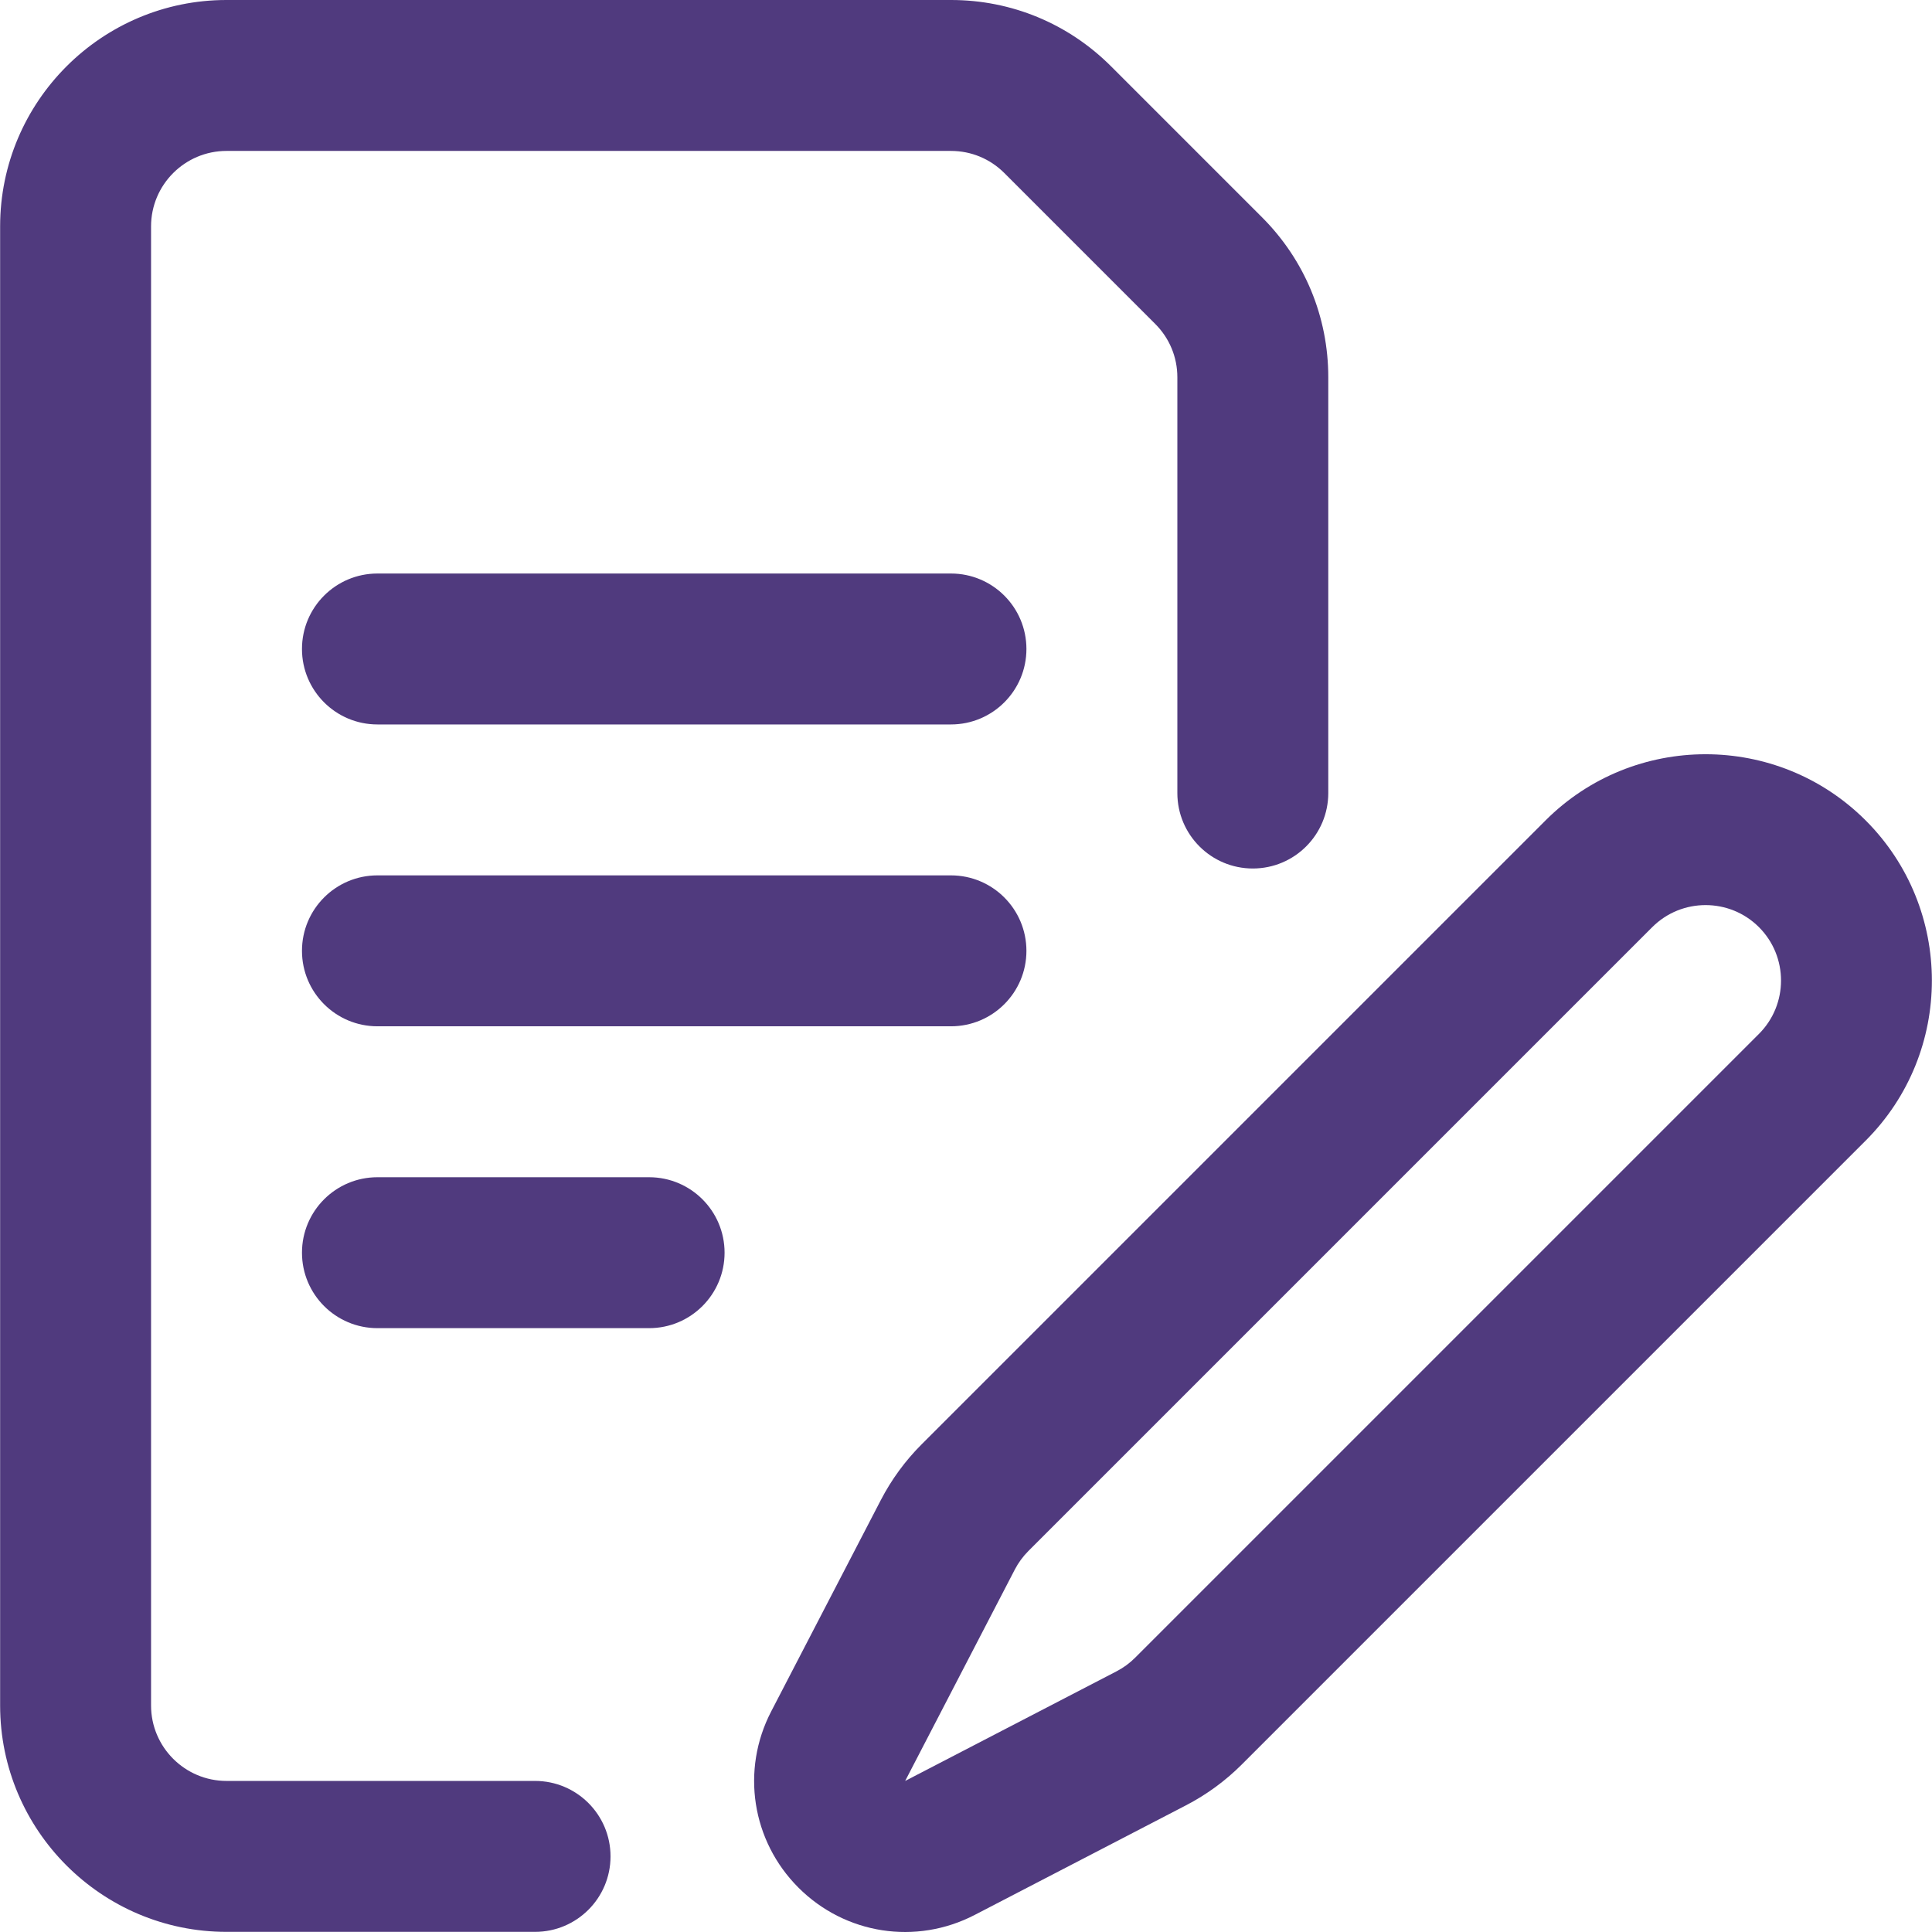
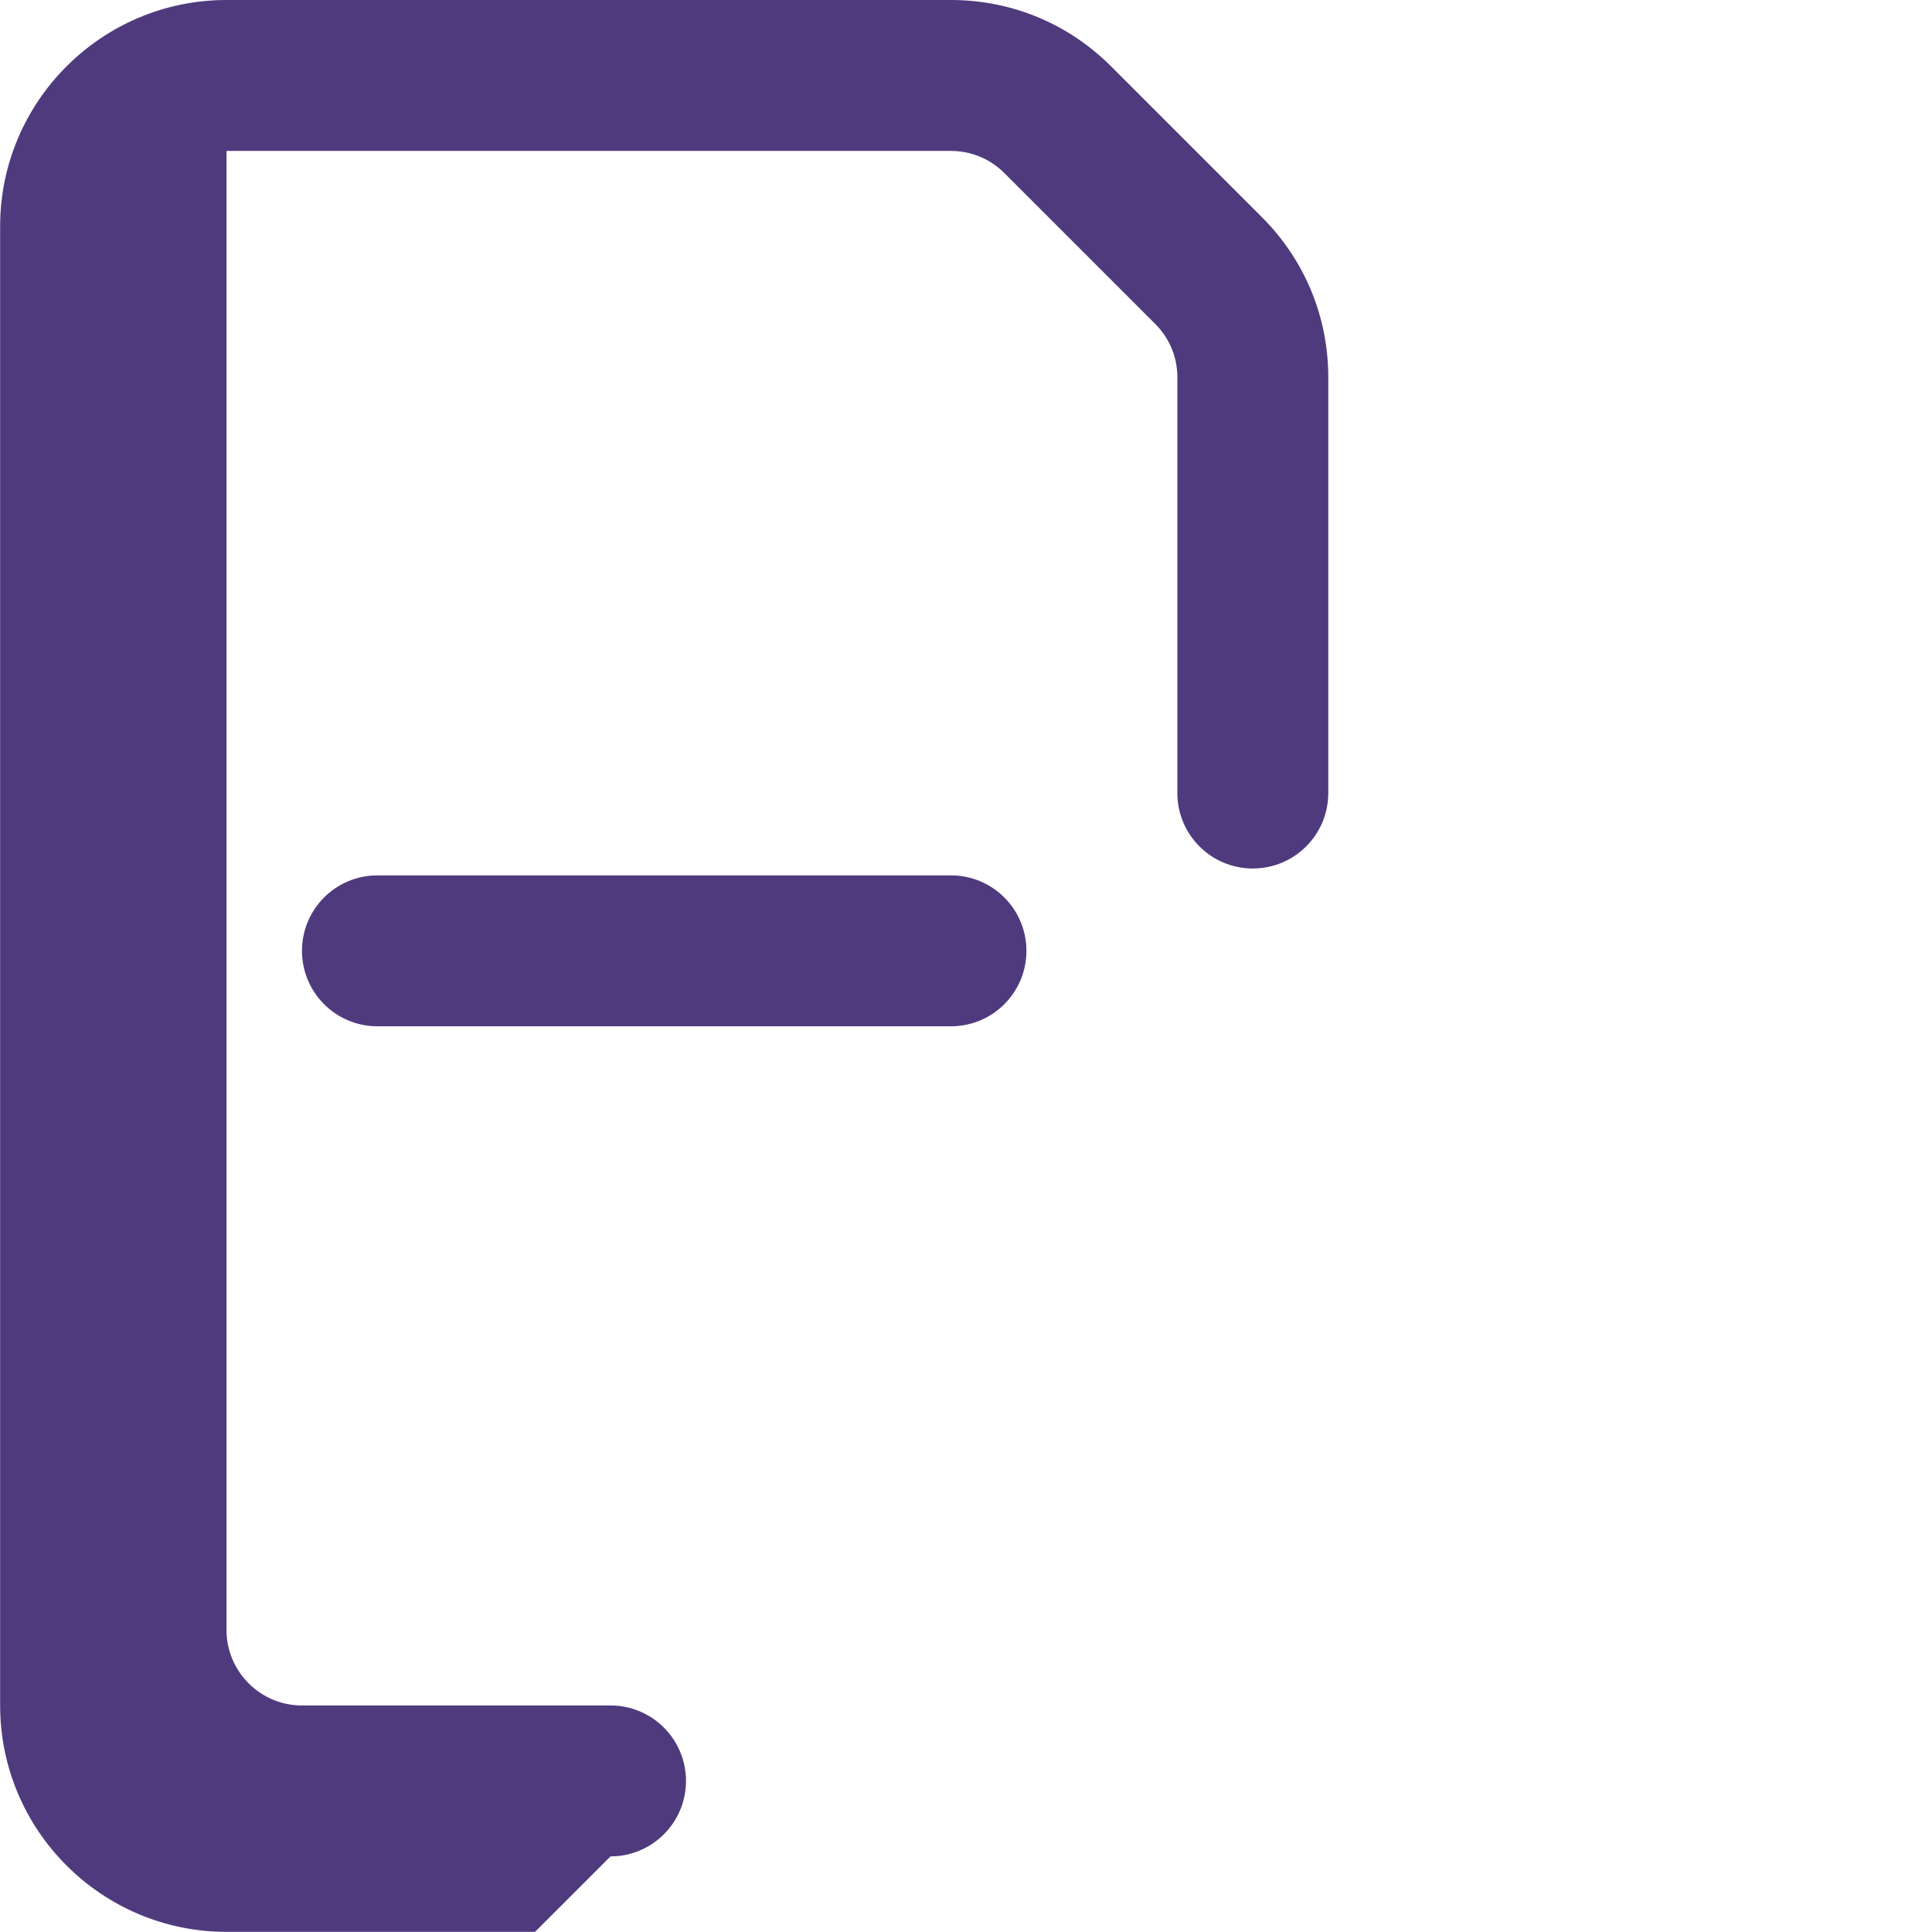
<svg xmlns="http://www.w3.org/2000/svg" fill="#503A7E" id="Capa_1" enable-background="new 0 0 512.037 512.037" height="512" viewBox="0 0 512.037 512.037" width="512">
  <g id="Quote_request">
    <g>
-       <path d="m141.806 512h-81.773c-33.084 0-60-26.916-60-60v-392c0-33.084 26.916-60 60-60h192c16.026 0 31.093 6.241 42.426 17.574l40 40c11.333 11.333 17.574 26.4 17.574 42.426v110.179c0 11.046-8.954 20-20 20s-20-8.954-20-20v-110.179c0-5.342-2.081-10.364-5.858-14.142l-40-40c-3.778-3.777-8.8-5.858-14.142-5.858h-192c-11.028 0-20 8.972-20 20v392c0 11.028 8.972 20 20 20h81.774c11.046 0 20 8.954 20 20s-8.955 20-20.001 20z" />
+       <path d="m141.806 512h-81.773c-33.084 0-60-26.916-60-60v-392c0-33.084 26.916-60 60-60h192c16.026 0 31.093 6.241 42.426 17.574l40 40c11.333 11.333 17.574 26.4 17.574 42.426v110.179c0 11.046-8.954 20-20 20s-20-8.954-20-20v-110.179c0-5.342-2.081-10.364-5.858-14.142l-40-40c-3.778-3.777-8.8-5.858-14.142-5.858h-192v392c0 11.028 8.972 20 20 20h81.774c11.046 0 20 8.954 20 20s-8.955 20-20.001 20z" />
    </g>
    <g>
-       <path d="m211.616 500.283c-12.388-12.387-15.294-31.155-7.231-46.7l29.056-56.012c2.835-5.466 6.48-10.445 10.834-14.798l165.332-165.332c23.395-23.394 61.458-23.394 84.853 0 23.394 23.394 23.394 61.459 0 84.853l-165.332 165.331c-4.353 4.353-9.332 7.999-14.799 10.834l-56.012 29.055c-15.55 8.067-34.319 5.153-46.701-7.231zm226.274-254.558-165.331 165.332c-1.451 1.451-2.666 3.111-3.611 4.933l-29.055 56.012 56.019-29.049c1.822-.945 3.481-2.16 4.932-3.611l165.331-165.332c7.798-7.798 7.798-20.486 0-28.285-7.798-7.797-20.486-7.798-28.285 0z" />
-     </g>
+       </g>
    <g>
-       <path d="m252.033 192h-152c-11.046 0-20-8.954-20-20s8.954-20 20-20h152c11.046 0 20 8.954 20 20s-8.955 20-20 20z" />
-     </g>
+       </g>
    <g>
      <path d="m252.033 272h-152c-11.046 0-20-8.954-20-20s8.954-20 20-20h152c11.046 0 20 8.954 20 20s-8.955 20-20 20z" />
    </g>
    <g>
-       <path d="m172.033 352h-72c-11.046 0-20-8.954-20-20s8.954-20 20-20h72c11.046 0 20 8.954 20 20s-8.955 20-20 20z" />
-     </g>
+       </g>
  </g>
</svg>